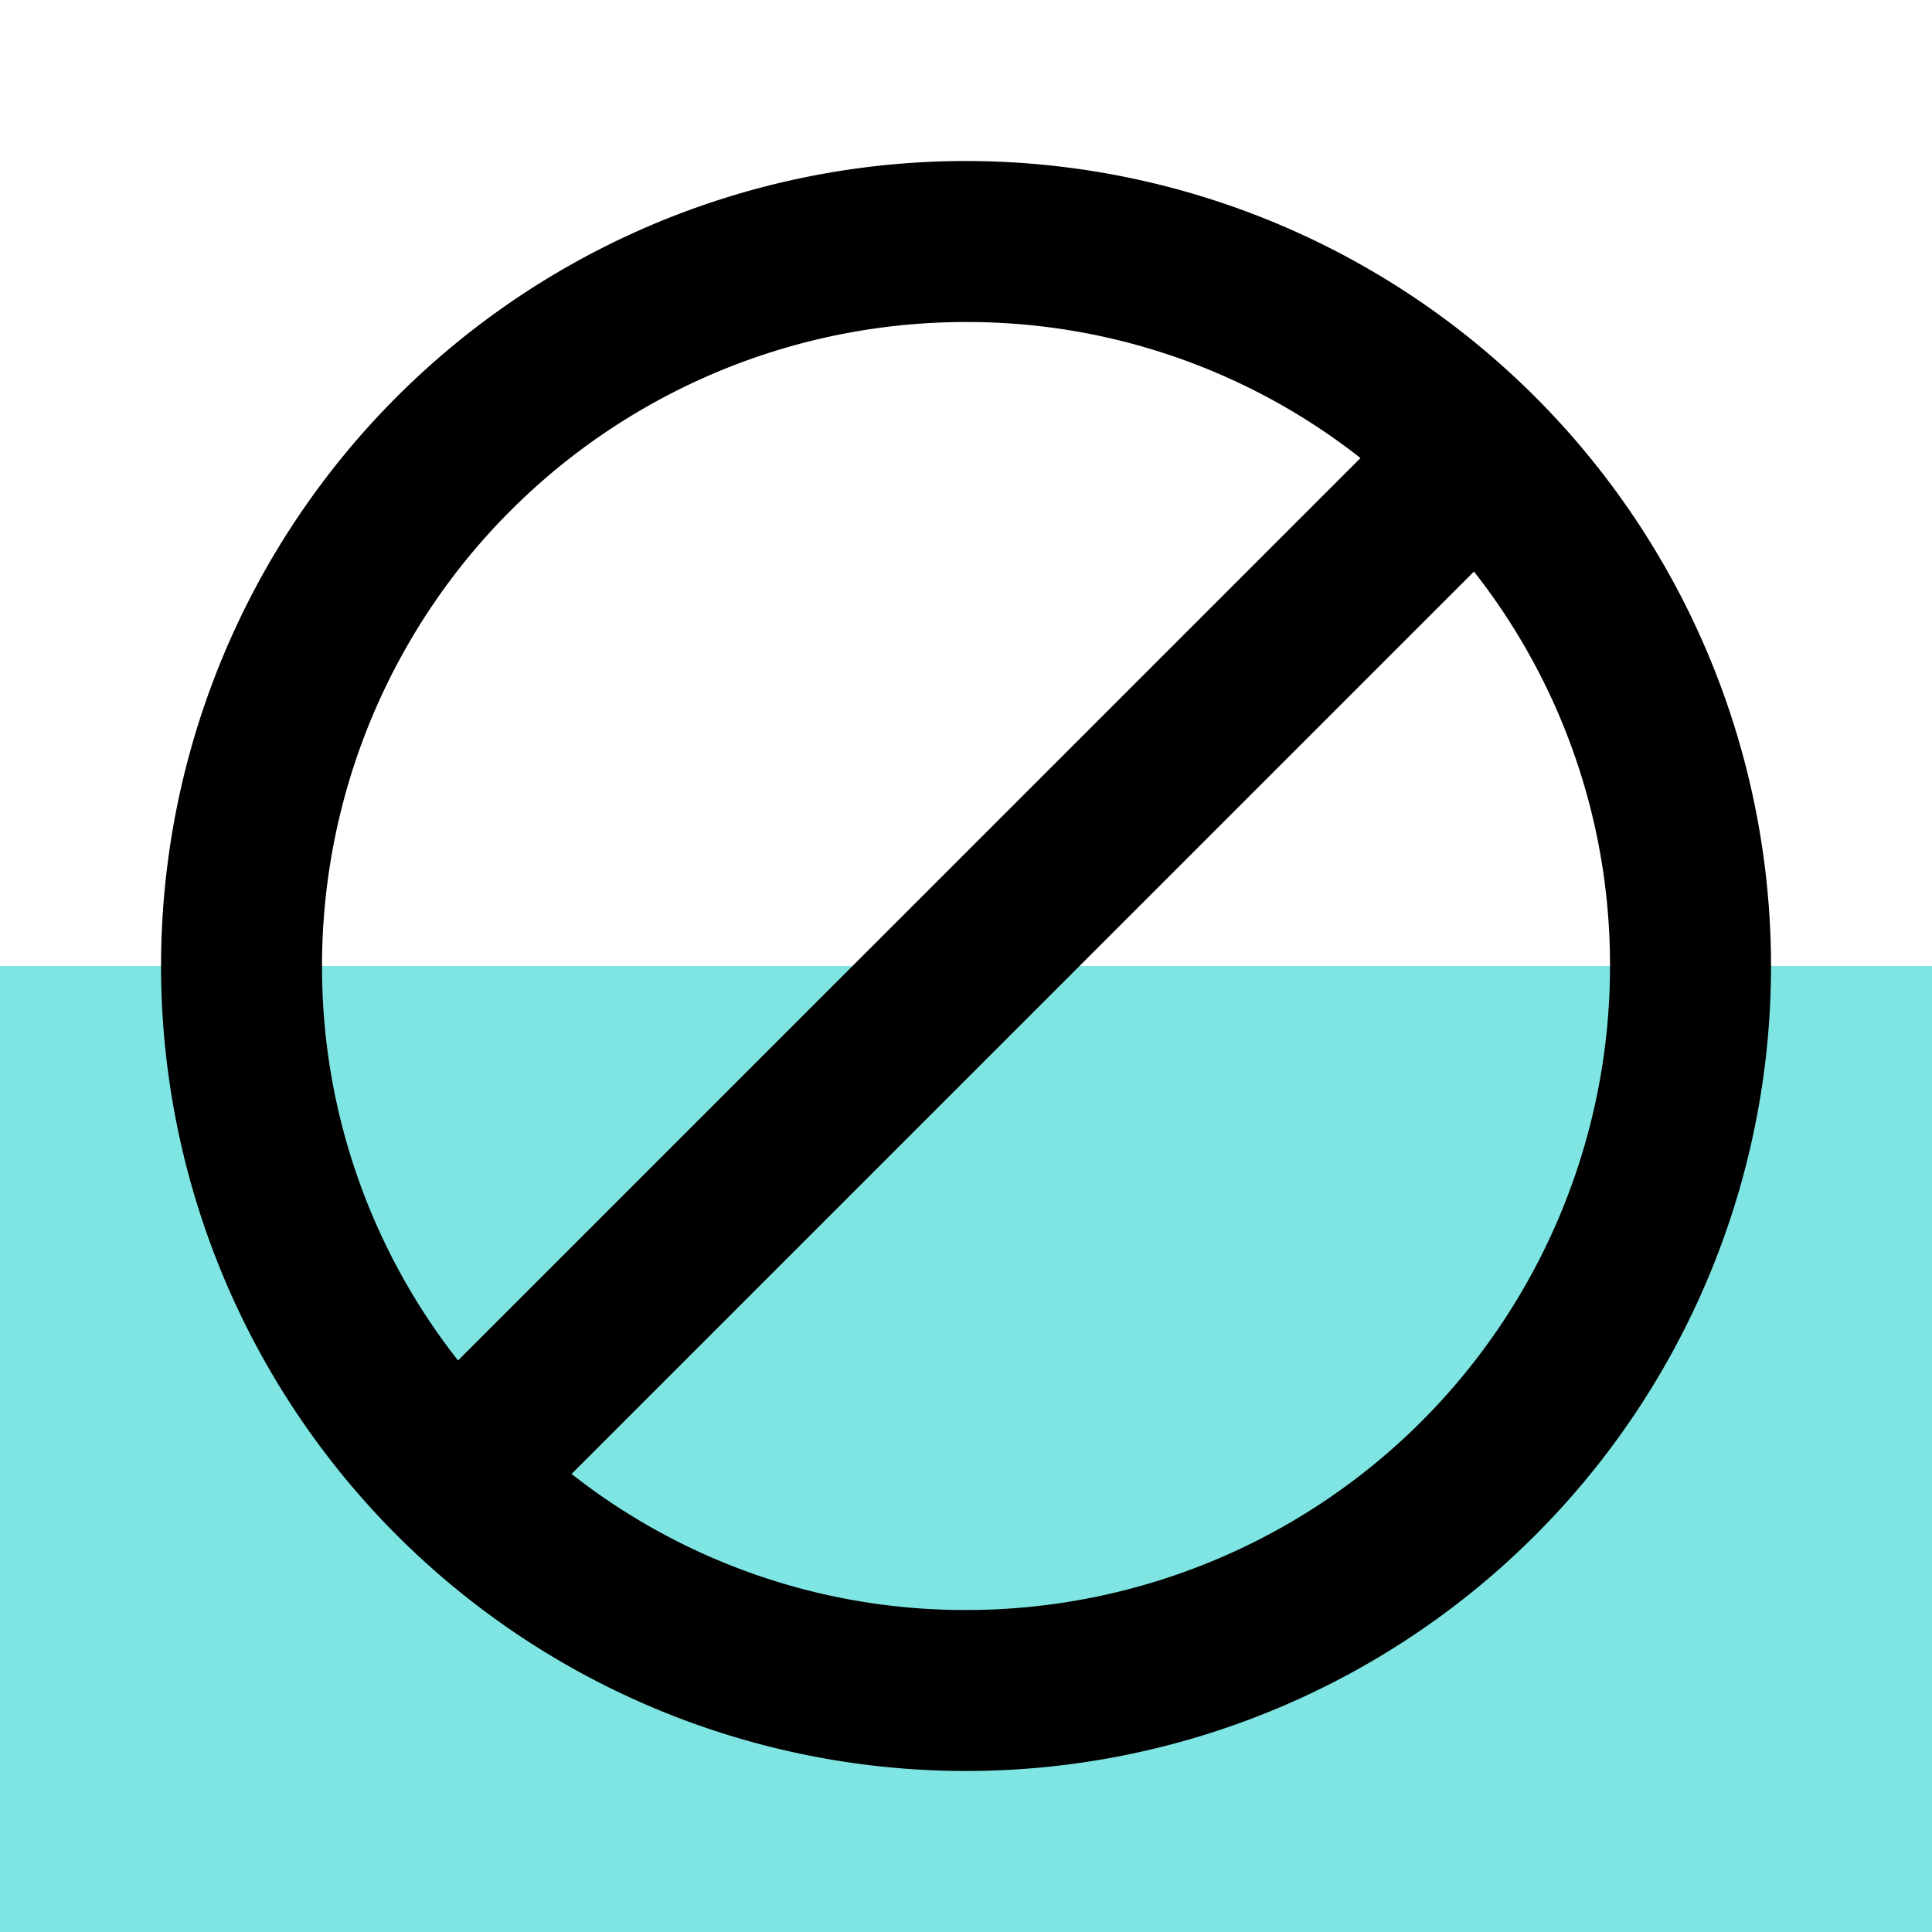
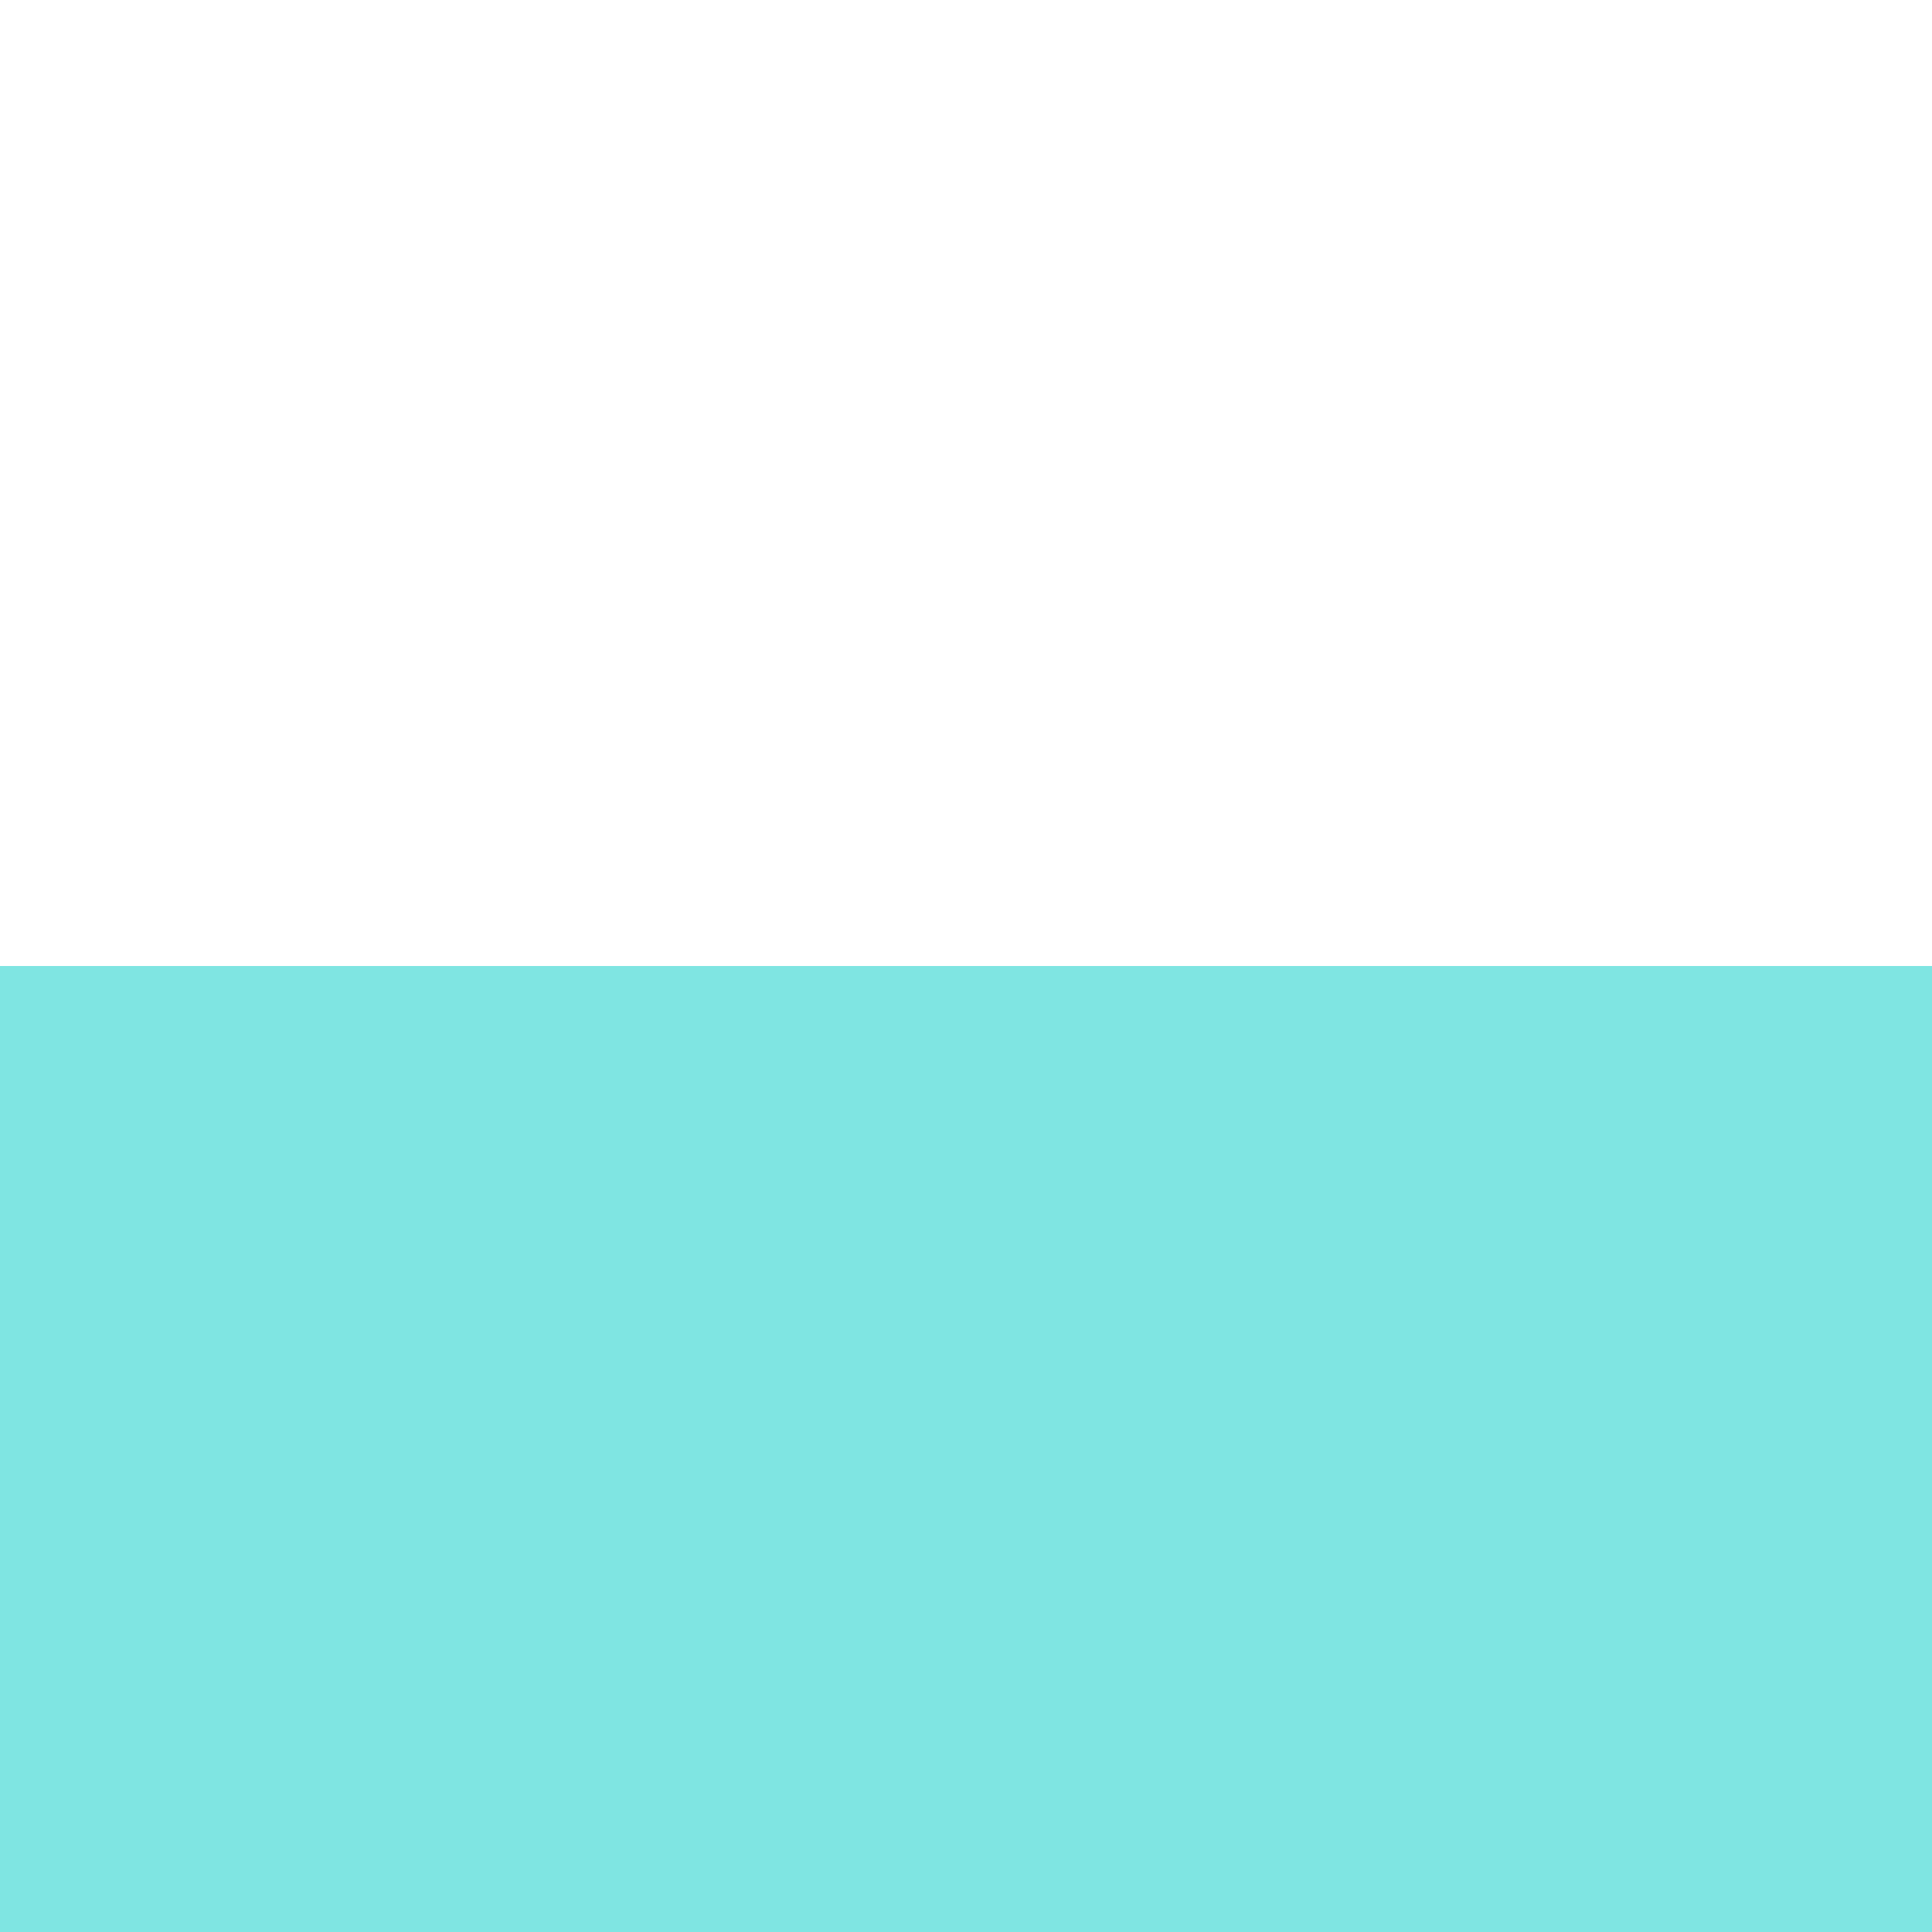
<svg xmlns="http://www.w3.org/2000/svg" width="50" height="50" viewBox="0 0 50 50">
  <g id="Group_3485" data-name="Group 3485" transform="translate(-1020 -1545)">
    <rect id="Rectangle_295" data-name="Rectangle 295" width="50" height="25" transform="translate(1020 1570)" fill="#00cdc6" opacity="0.5" />
    <g id="block_black_24dp" transform="translate(1020 1545)">
      <path id="Path_44" data-name="Path 44" d="M0,0H50V50H0Z" fill="none" />
-       <path id="Path_45" data-name="Path 45" d="M22.833,2A20.833,20.833,0,1,0,43.667,22.833,20.841,20.841,0,0,0,22.833,2ZM6.167,22.833A16.662,16.662,0,0,1,22.833,6.167,16.463,16.463,0,0,1,33.042,9.687L9.687,33.042A16.463,16.463,0,0,1,6.167,22.833ZM22.833,39.5a16.463,16.463,0,0,1-10.208-3.521L35.979,12.625A16.463,16.463,0,0,1,39.5,22.833,16.662,16.662,0,0,1,22.833,39.5Z" transform="translate(2.167 2.167)" />
    </g>
  </g>
</svg>